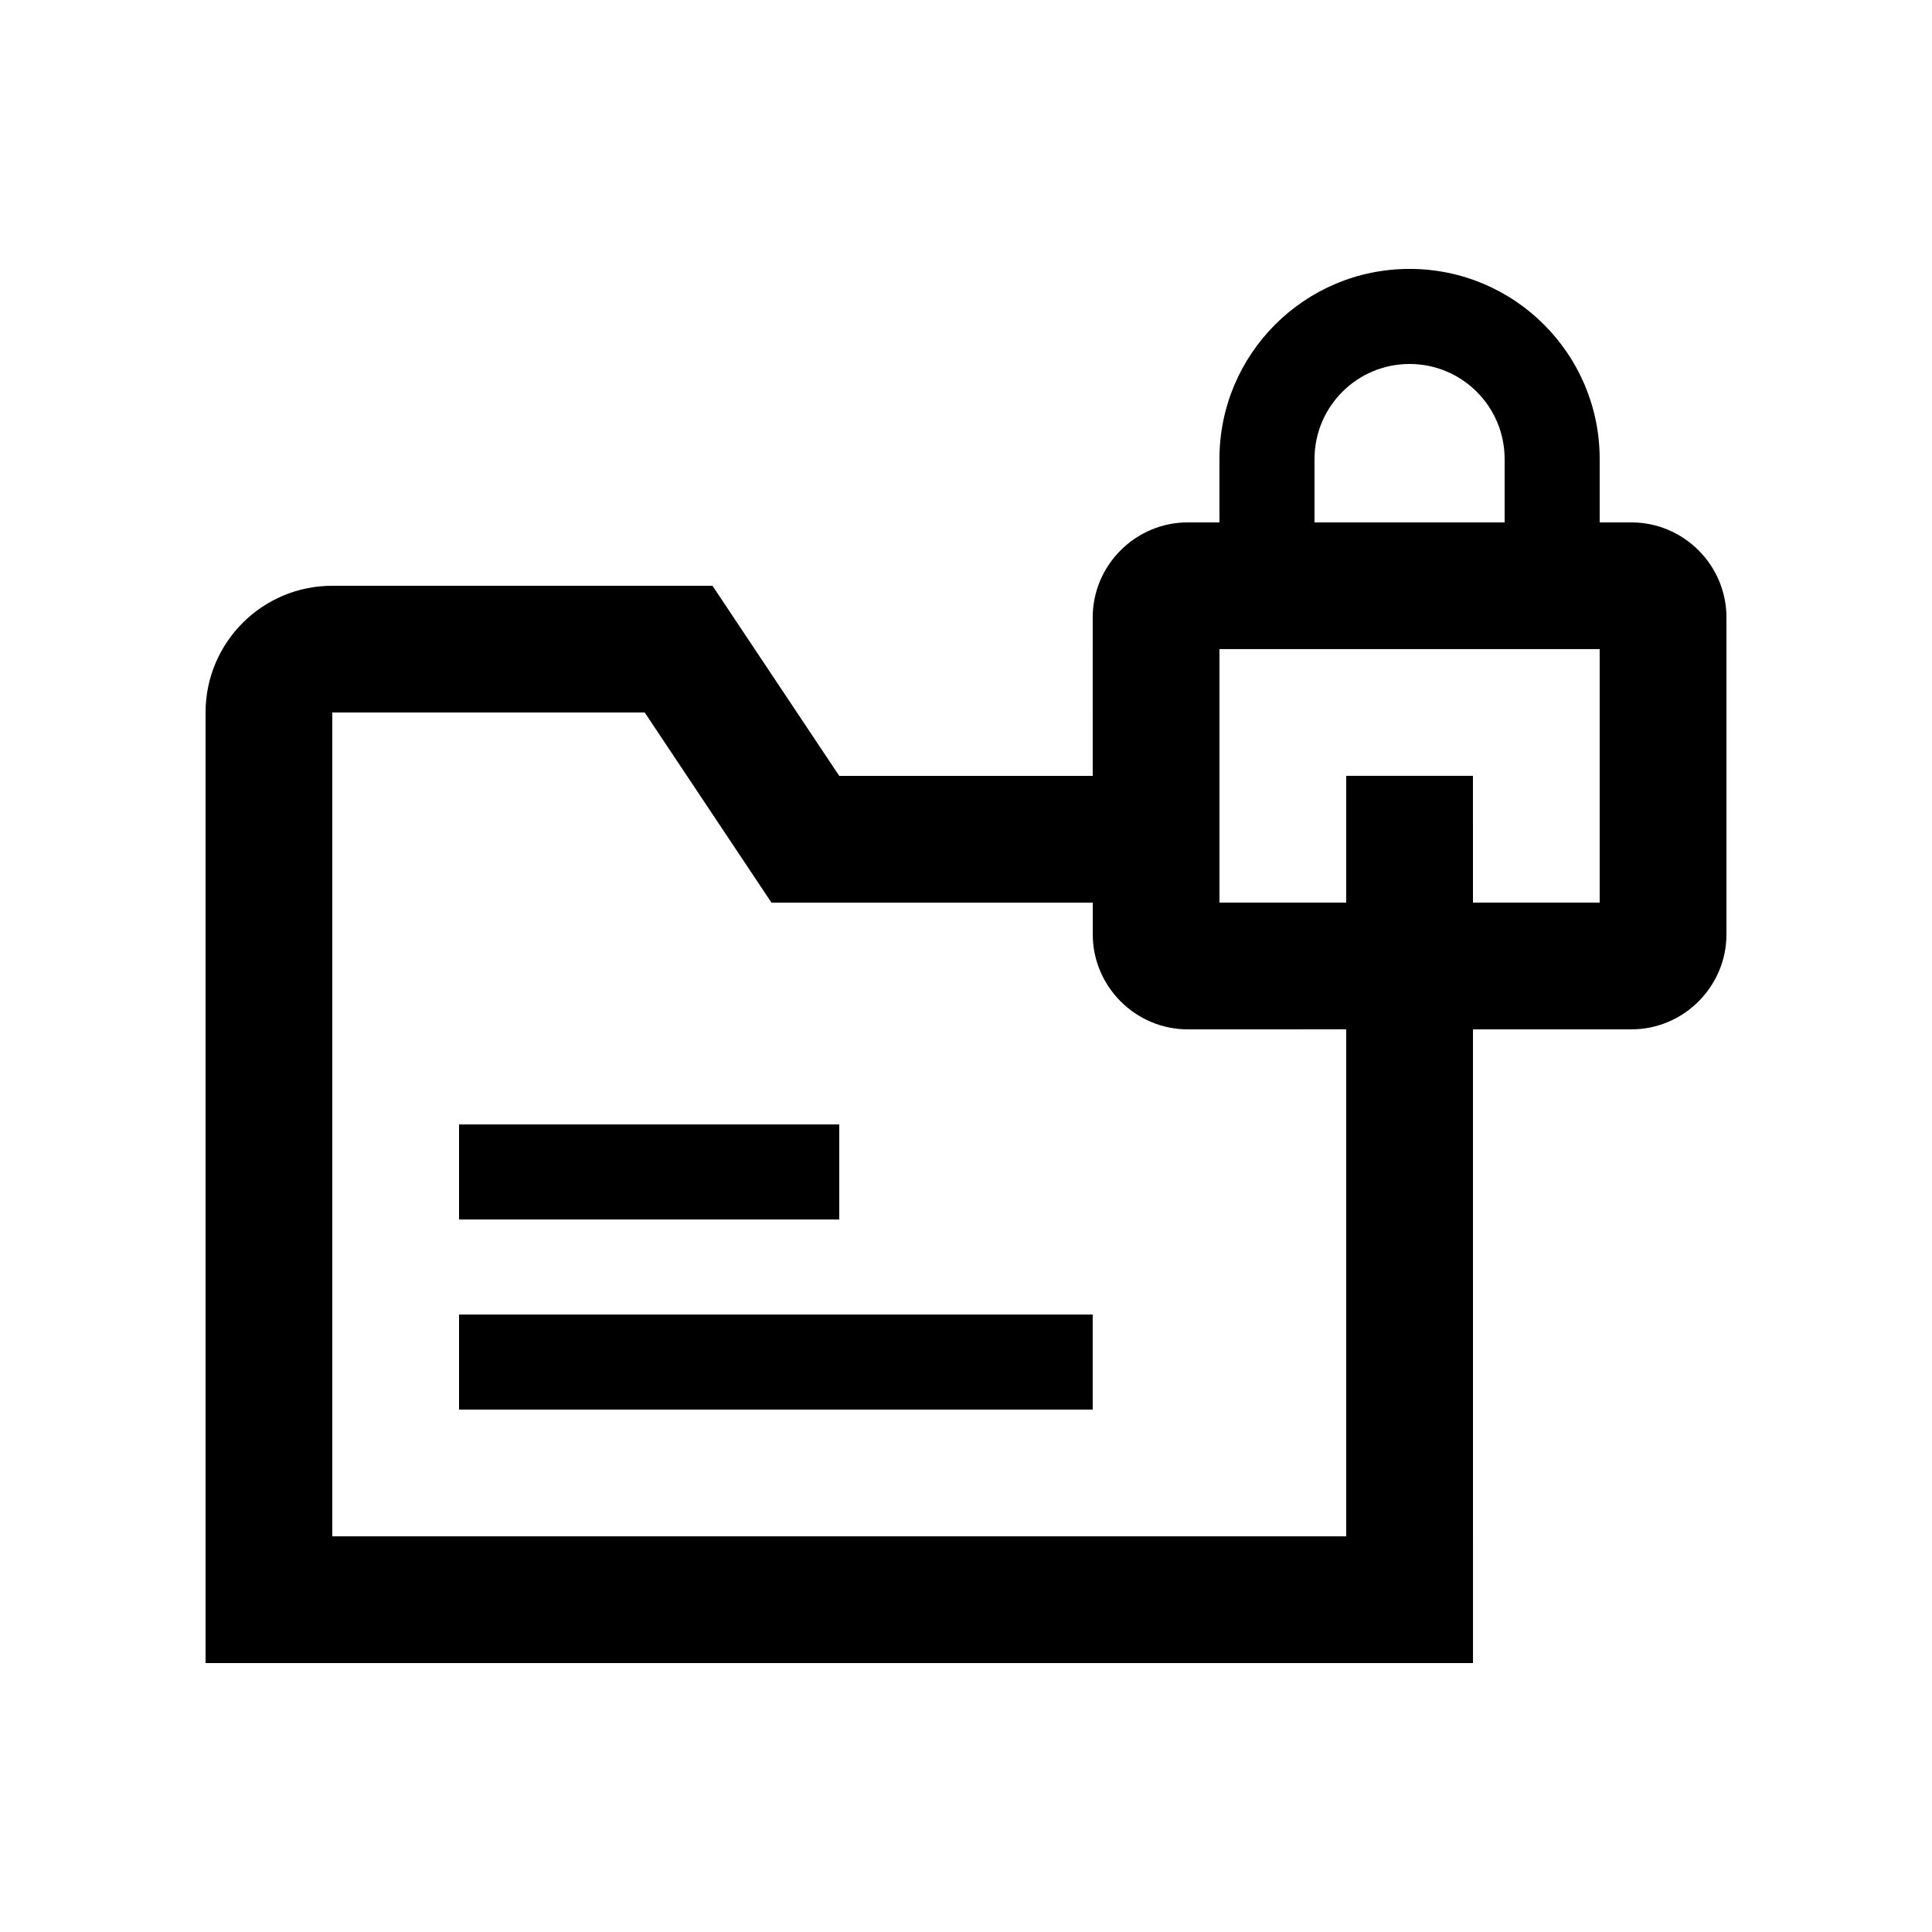
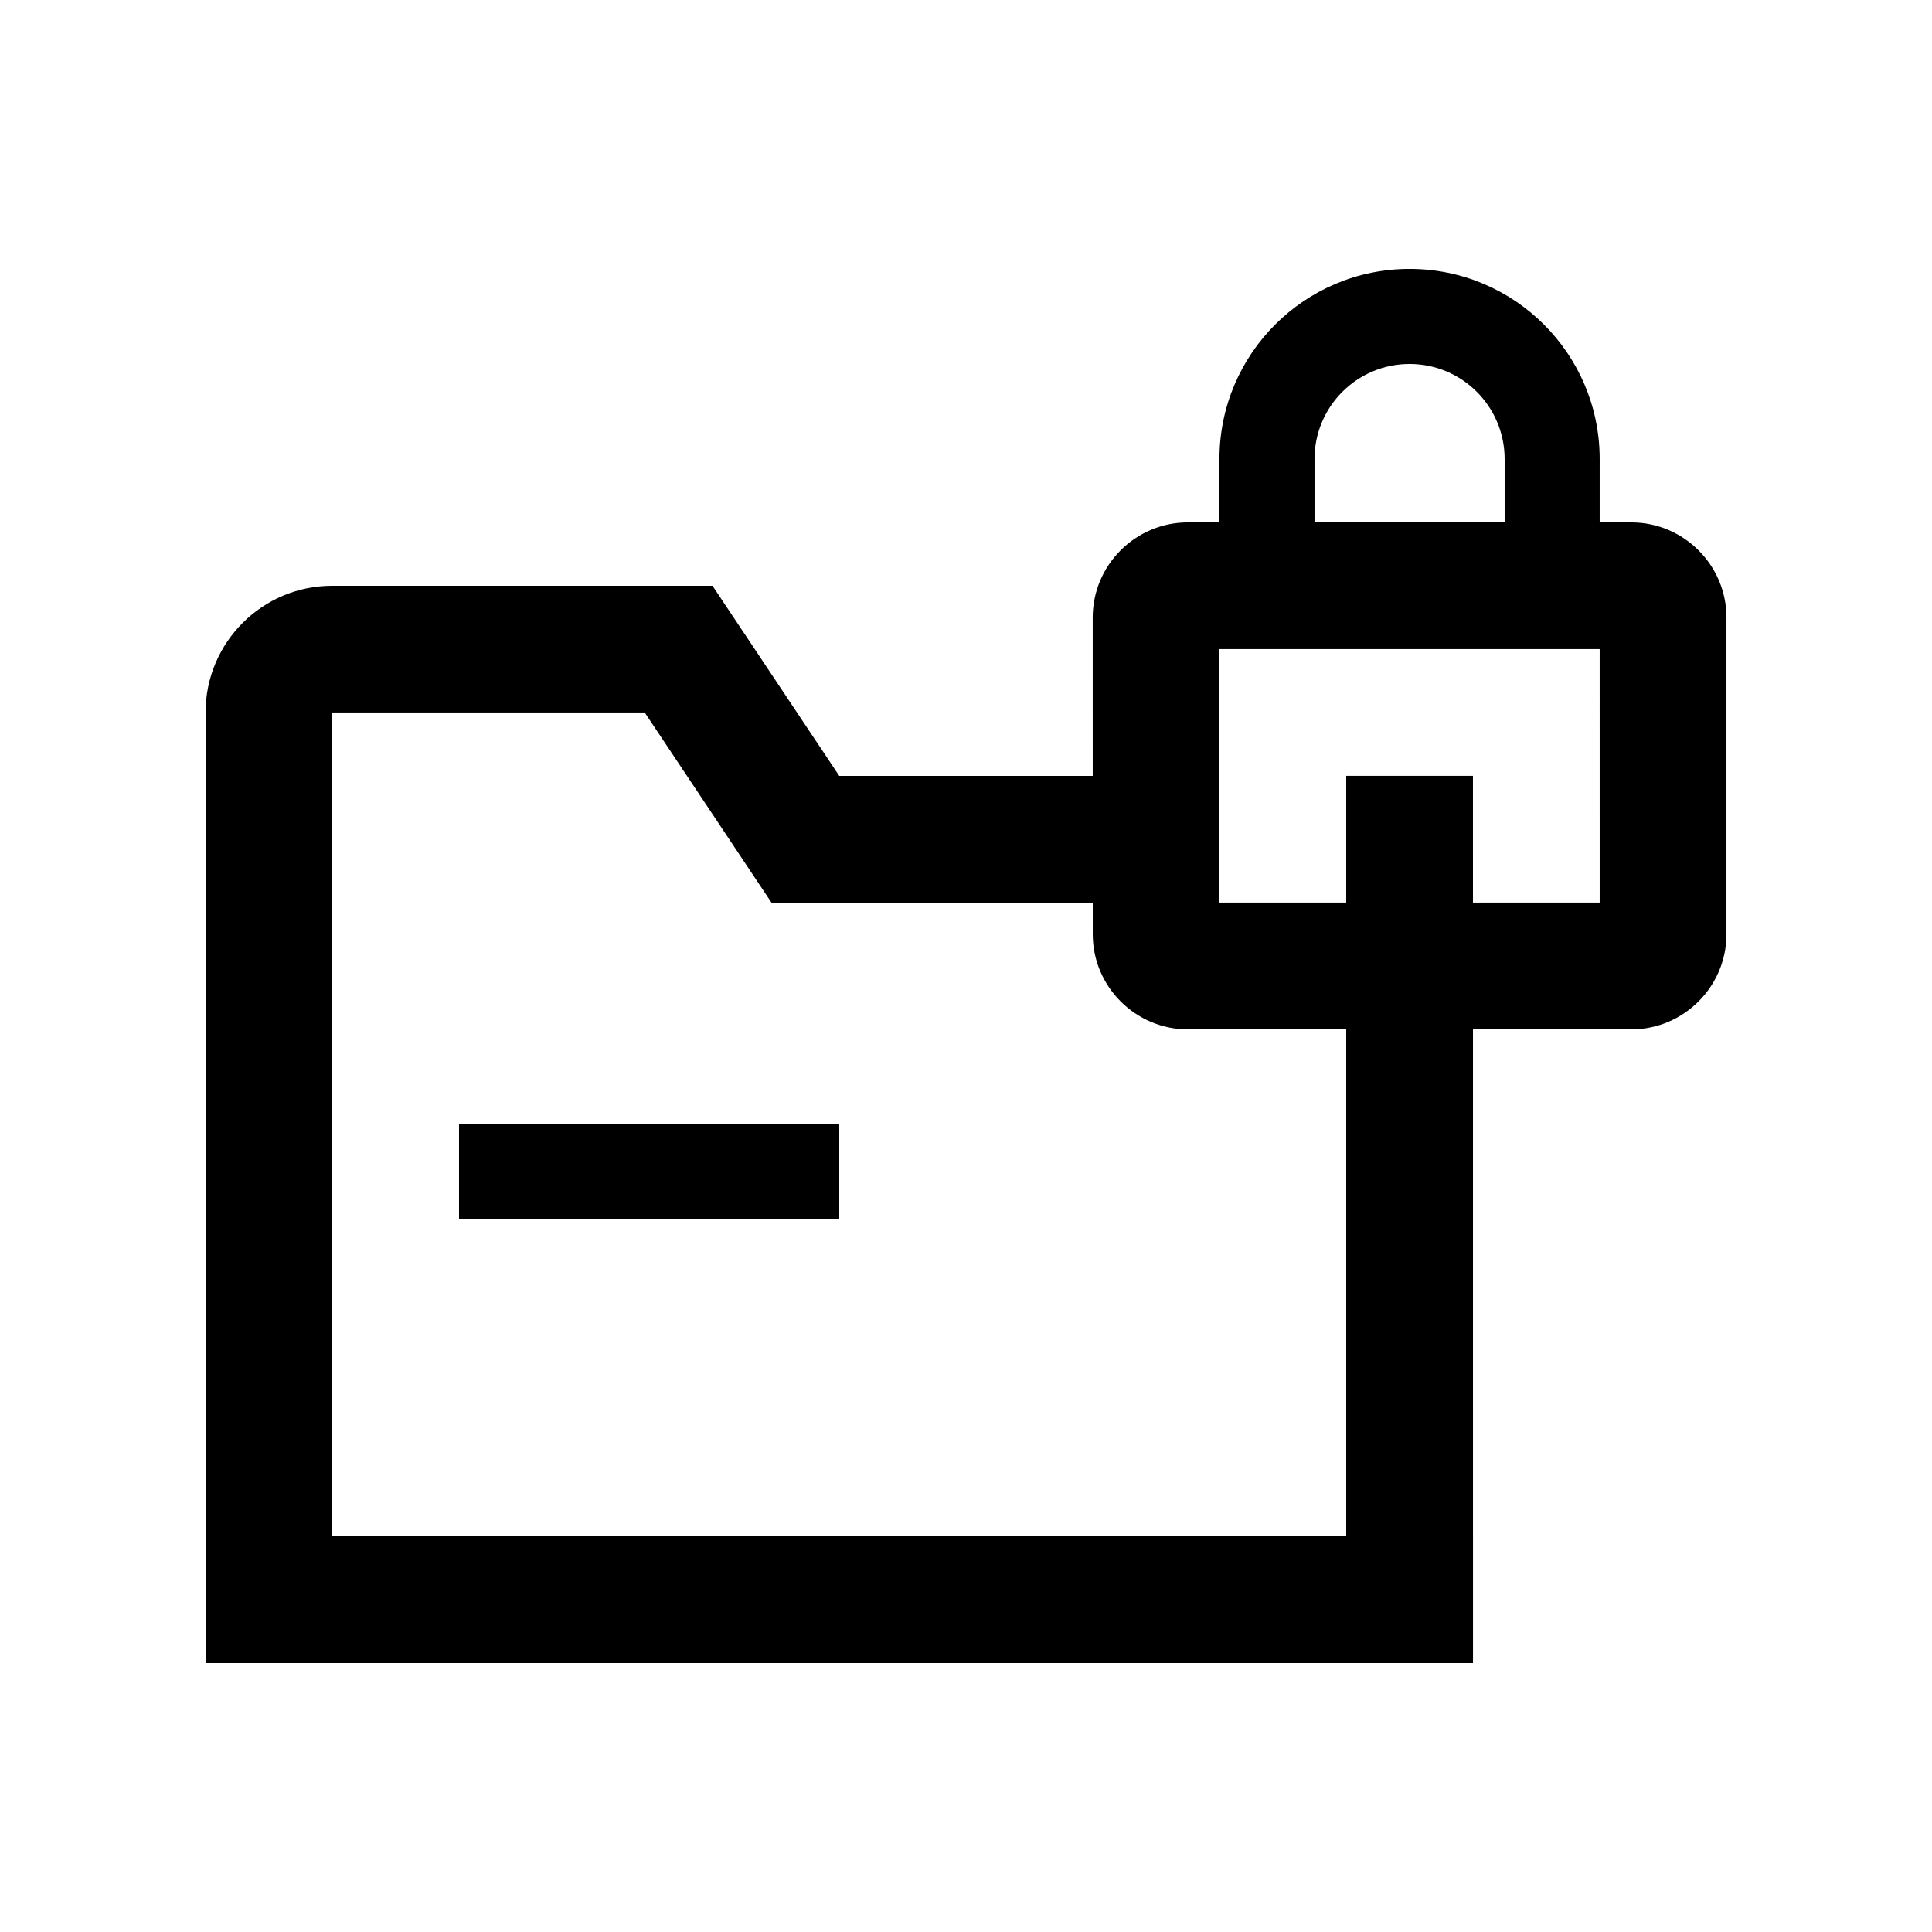
<svg xmlns="http://www.w3.org/2000/svg" fill="#000000" width="800px" height="800px" version="1.1" viewBox="144 144 512 512">
  <g>
    <path d="m576.33 282.44h-8.398v-16.793c0-27.832-22.566-50.383-50.383-50.383-27.824 0-50.383 22.551-50.383 50.383v16.793h-8.395c-13.859 0-25.191 11.336-25.191 25.191l0.004 41.984h-67.176l-33.59-50.383-100.77 0.004c-18.547 0-33.57 15.051-33.57 33.582v251.91h335.88l-0.004-167.94h41.984c13.859 0 25.191-11.332 25.191-25.191v-83.969c0-13.855-11.332-25.188-25.191-25.188zm-83.969-16.793c0-13.91 11.285-25.191 25.191-25.191 13.91 0 25.191 11.281 25.191 25.191v16.793h-50.383zm8.398 285.49h-268.7v-218.32h82.793l33.59 50.383h85.148v8.398c0 13.859 11.332 25.191 25.191 25.191l41.977-0.004zm67.172-167.94h-33.582l-0.004-33.586h-33.586v33.582h-33.59v-67.172h100.76z" />
-     <path d="m265.65 492.36h167.93v25.191h-167.93z" />
    <path d="m265.65 441.98h100.76v25.191h-100.76z" />
  </g>
</svg>